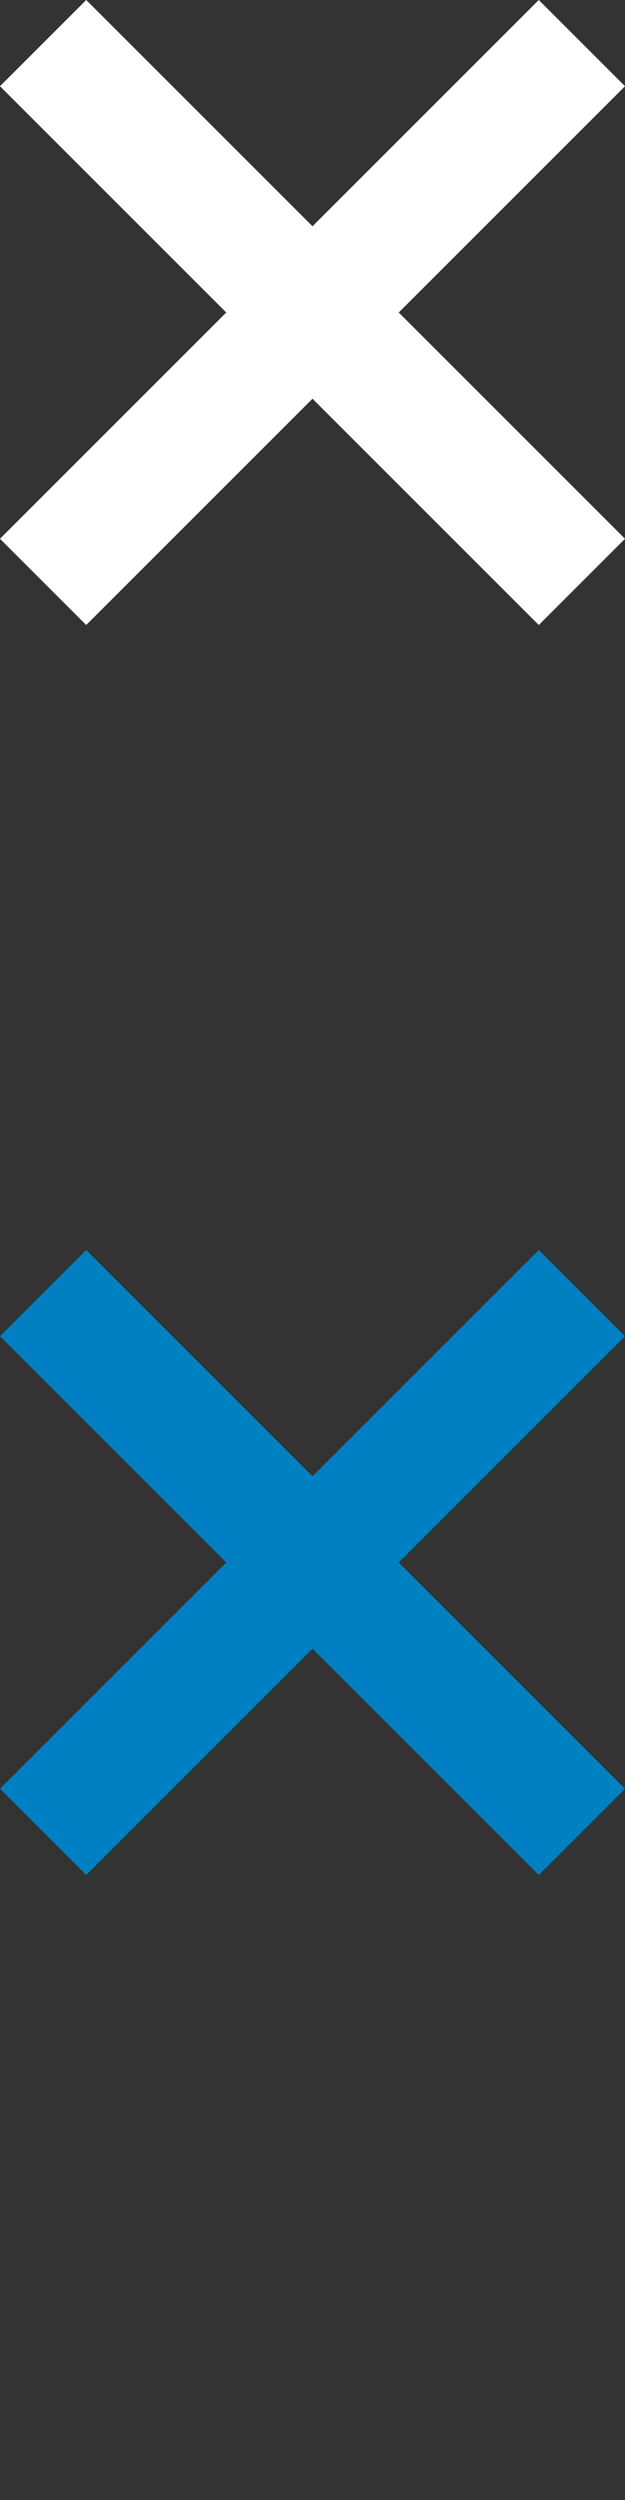
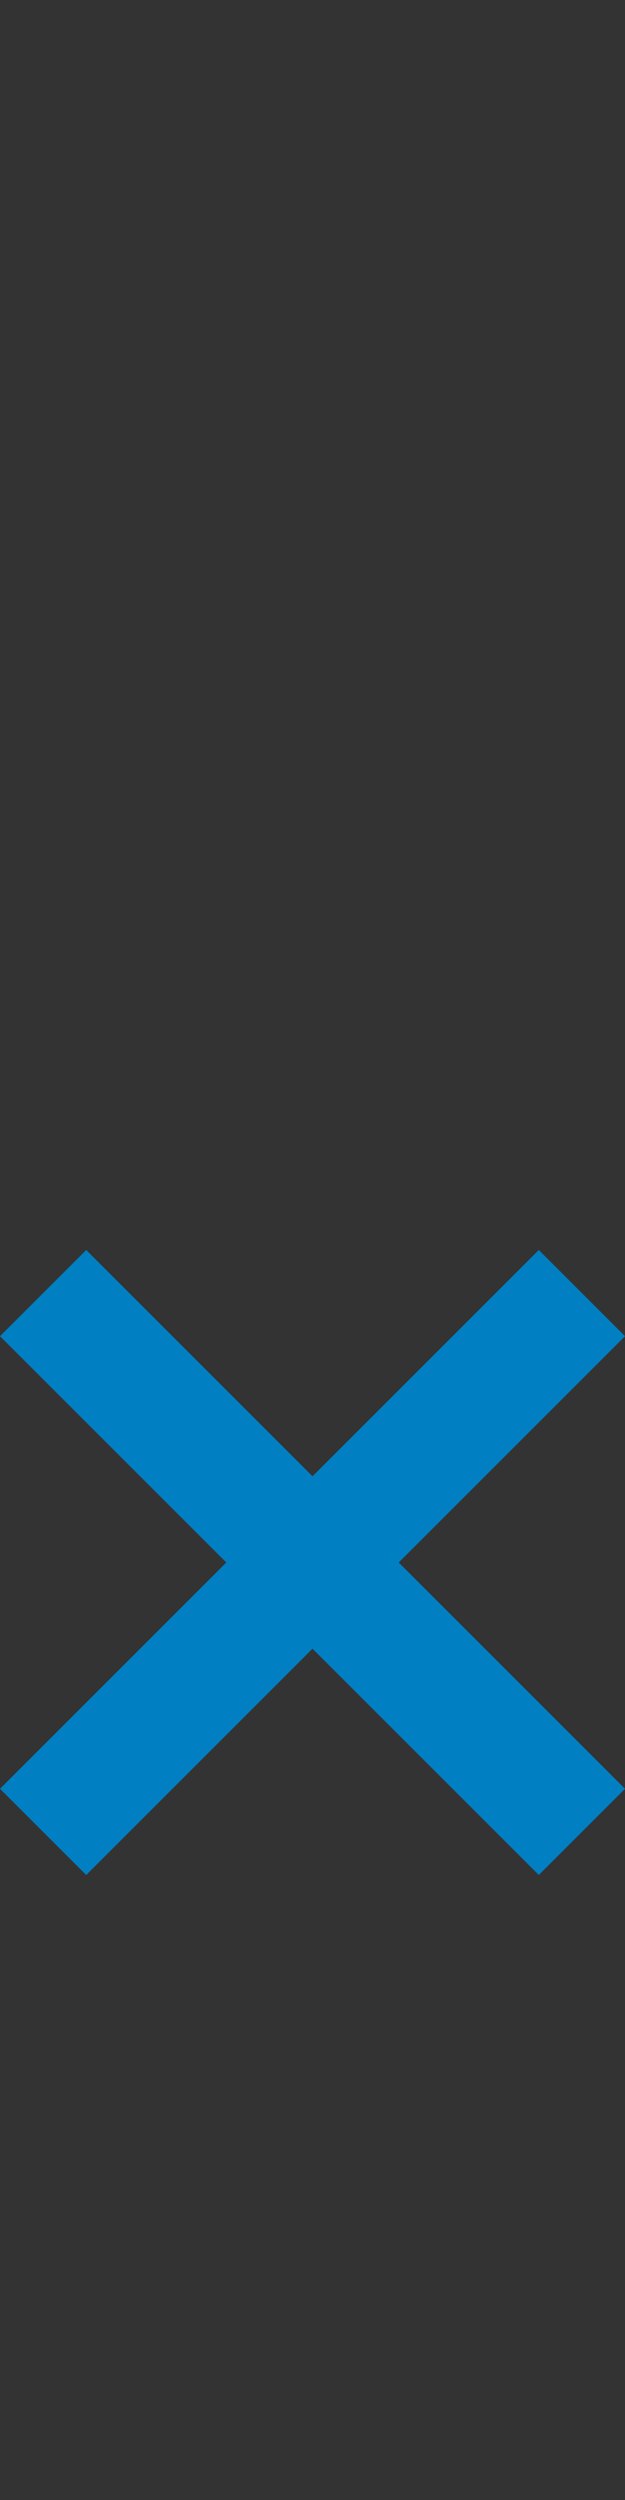
<svg xmlns="http://www.w3.org/2000/svg" version="1.1" id="Layer_1" x="0px" y="0px" width="50px" height="200px" viewBox="0 0 50 200" enable-background="new 0 0 50 200" xml:space="preserve">
  <rect x="0" y="0" width="50" height="200" fill="#333333" stroke="none" />
-   <polygon fill="#FFFFFF" points="50,6.897 43.103,0 25,18.103 6.897,0 0,6.897 18.103,25 0,43.103 6.897,50 25,31.897 43.103,50  50,43.103 31.897,25 " />
  <polygon fill="#007FC2" points="50,106.897 43.103,100 25,118.103 6.897,100 0,106.897 18.103,125 0,143.103 6.897,150 25,131.897  43.103,150 50,143.103 31.897,125 " />
</svg>